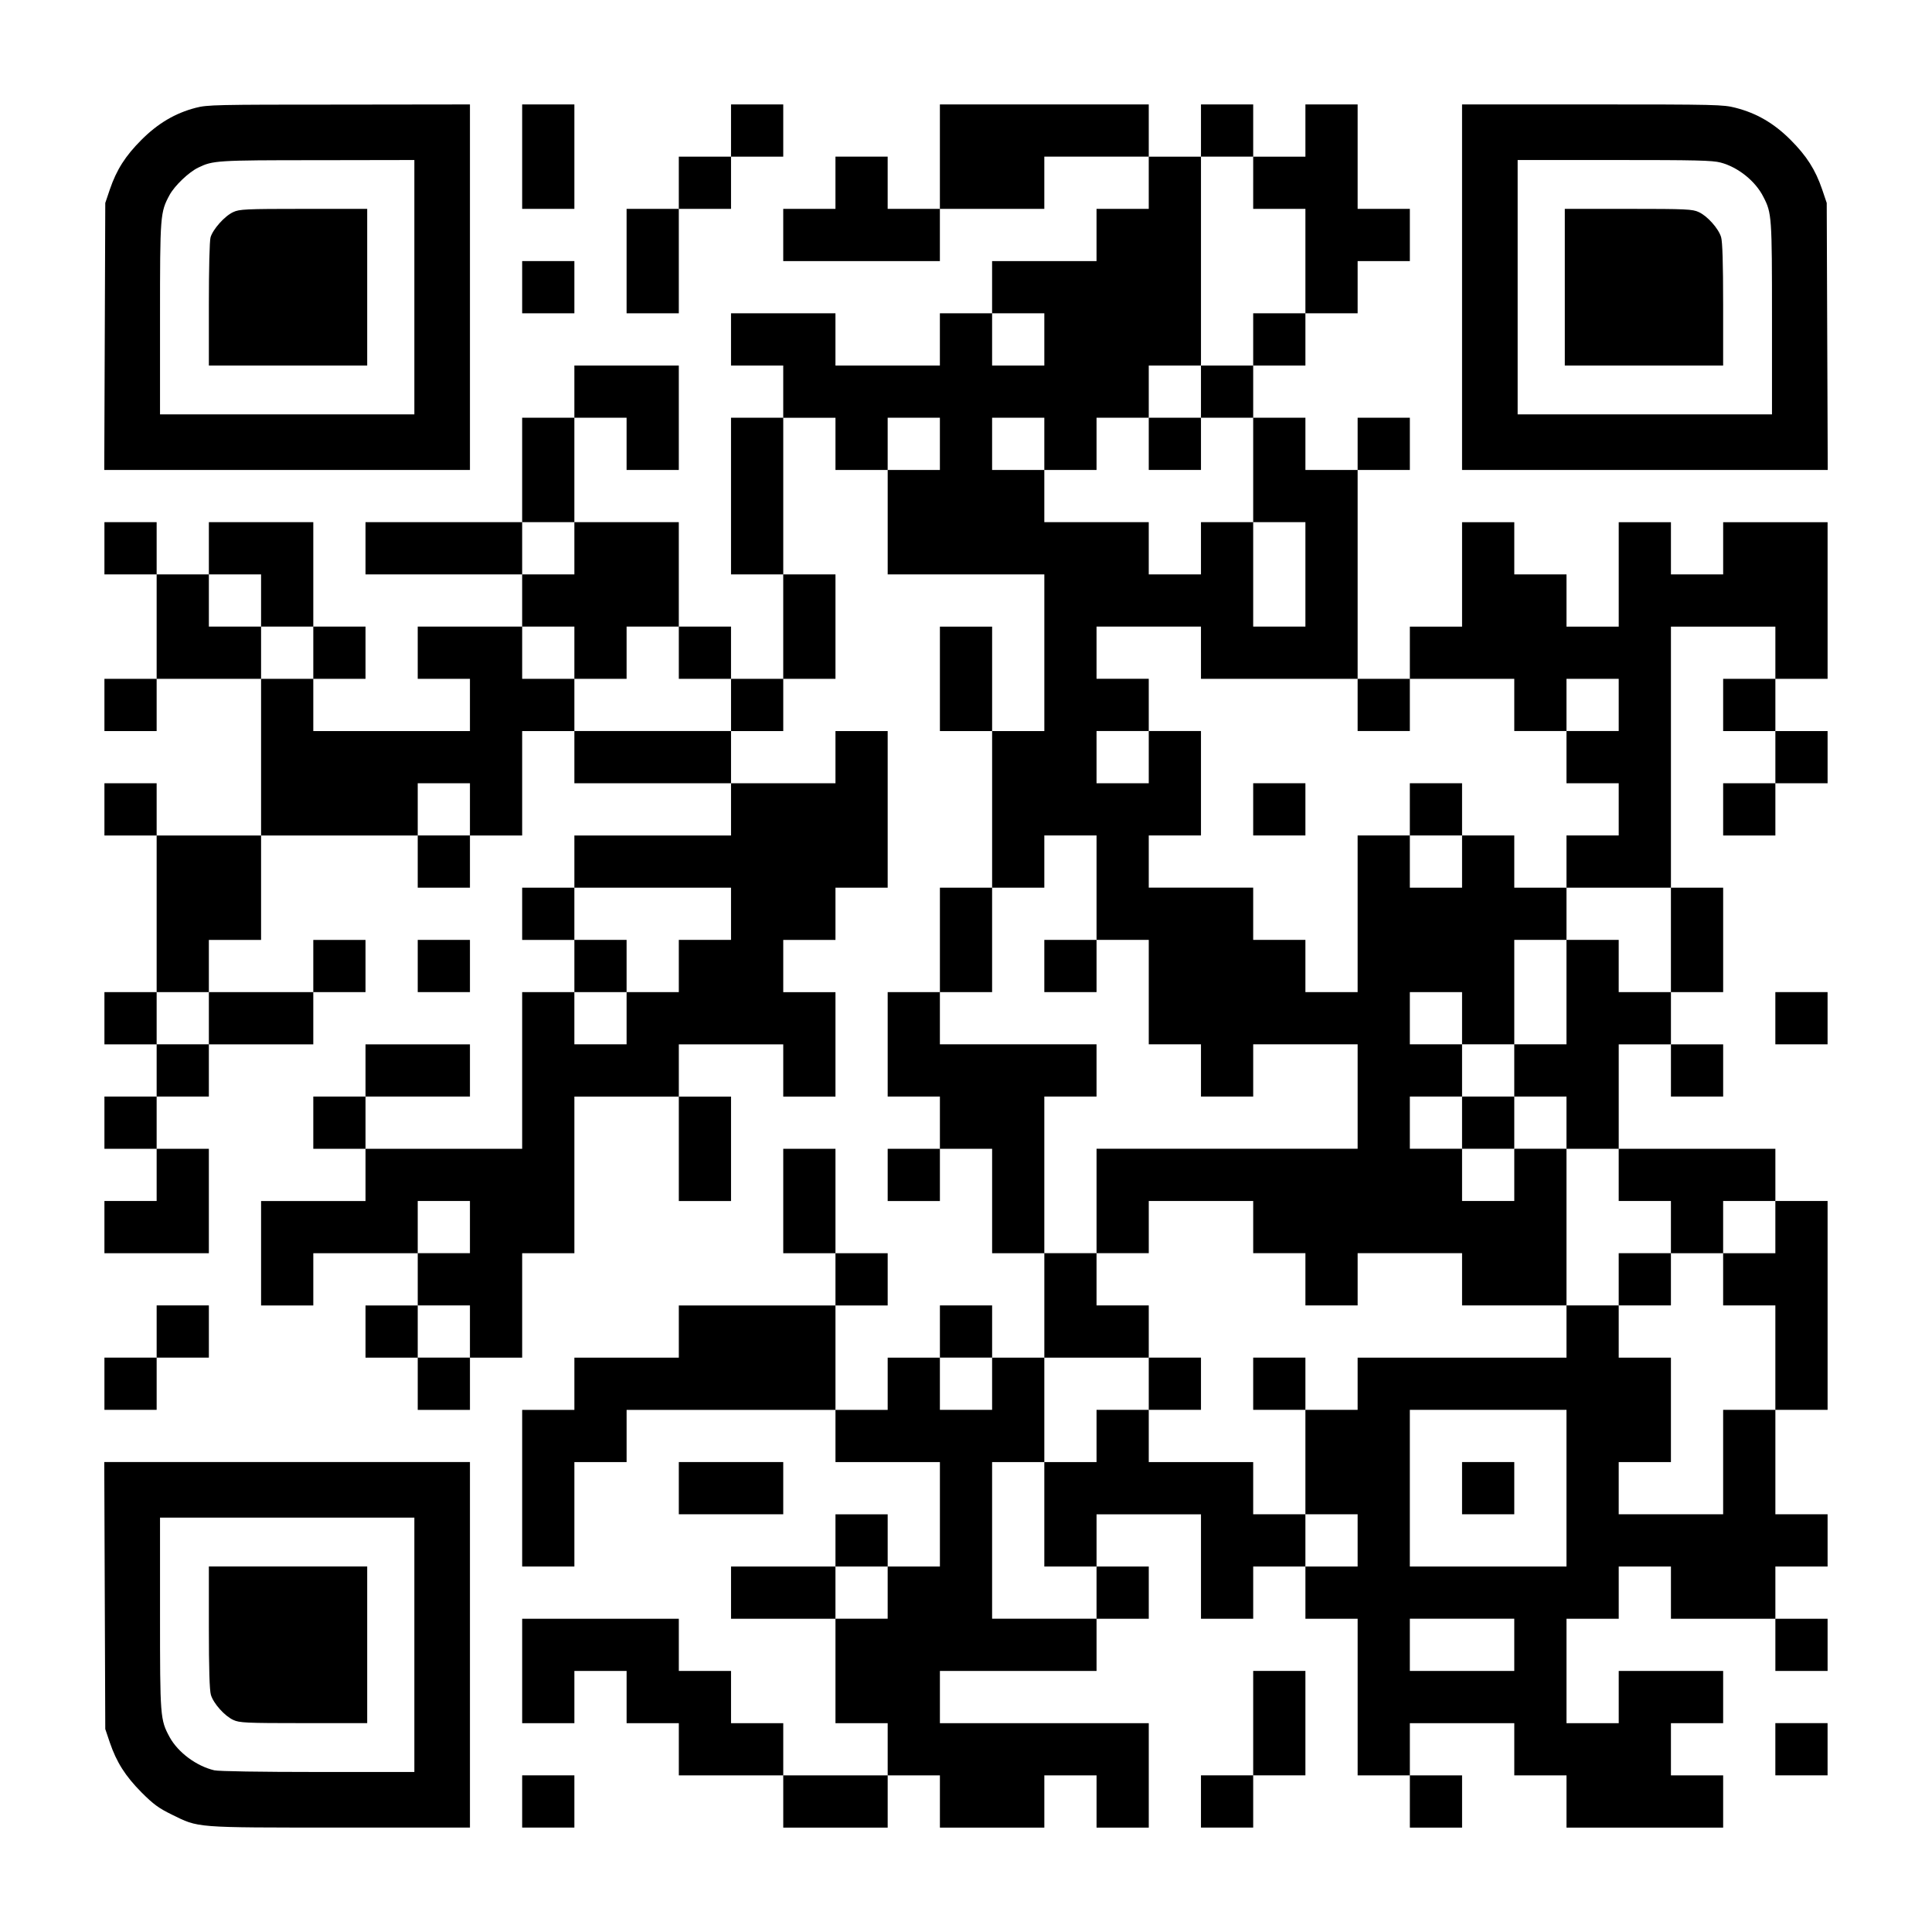
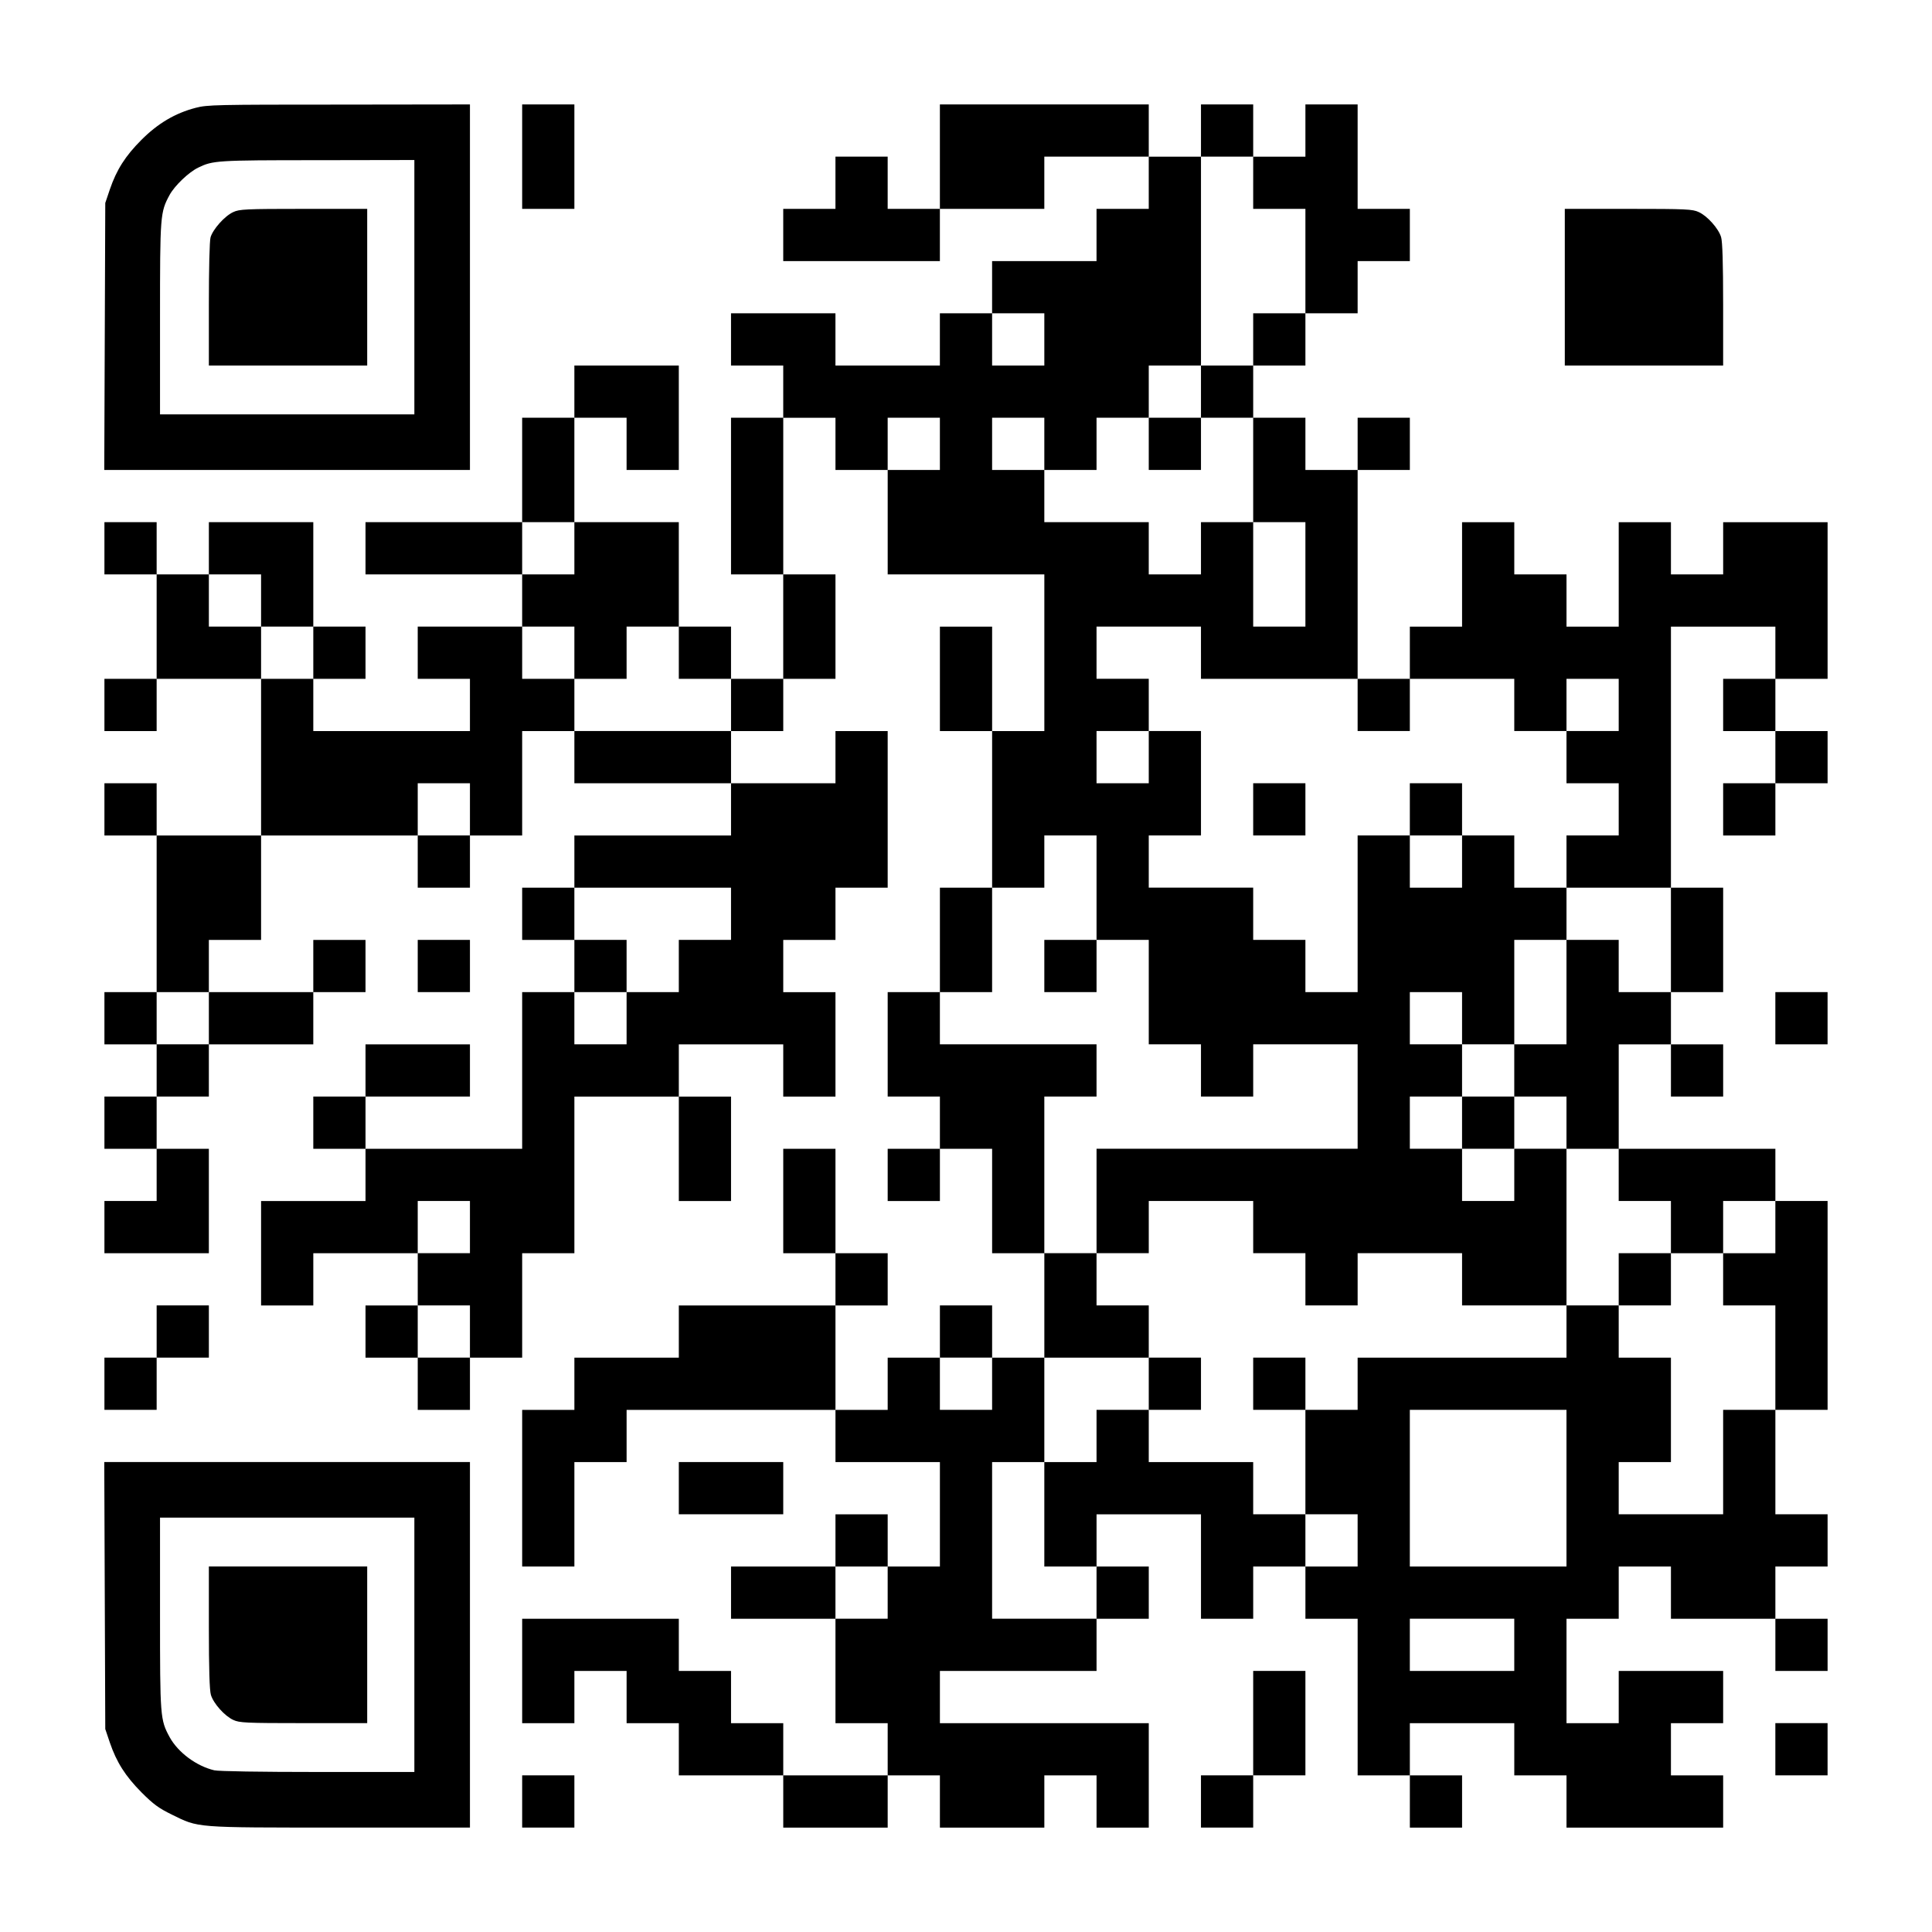
<svg xmlns="http://www.w3.org/2000/svg" version="1.0" width="1147px" height="1147px" viewBox="0 0 1147 1147" preserveAspectRatio="xMidYMid meet">
  <g transform="translate(0,1147) scale(0.1,-0.1)" fill="#000000" stroke="none">
    <path d="M1162 10830 c-123 -32 -225 -93 -322 -190 -96 -96 -148 -178 -188 -295 l-27 -80 -3 -792 -3 -793 1086 0 1085 0 0 1085 0 1085 -777 -1 c-732 0 -782 -1 -851 -19z m1298 -1065 l0 -755 -755 0 -755 0 0 568 c0 618 1 631 57 735 31 56 114 135 170 162 87 42 106 44 706 44 l577 1 0 -755z" />
    <path d="M1385 10211 c-51 -23 -121 -102 -135 -150 -6 -21 -10 -186 -10 -398 l0 -363 470 0 470 0 0 465 0 465 -377 0 c-345 0 -382 -2 -418 -19z" />
    <path d="M3100 10540 l0 -310 155 0 155 0 0 310 0 310 -155 0 -155 0 0 -310z" />
-     <path d="M4340 10695 l0 -155 -155 0 -155 0 0 -155 0 -155 -155 0 -155 0 0 -310 0 -310 155 0 155 0 0 310 0 310 155 0 155 0 0 155 0 155 155 0 155 0 0 155 0 155 -155 0 -155 0 0 -155z" />
    <path d="M5580 10540 l0 -310 -155 0 -155 0 0 155 0 155 -155 0 -155 0 0 -155 0 -155 -155 0 -155 0 0 -155 0 -155 465 0 465 0 0 155 0 155 310 0 310 0 0 155 0 155 310 0 310 0 0 -155 0 -155 -155 0 -155 0 0 -155 0 -155 -310 0 -310 0 0 -155 0 -155 -155 0 -155 0 0 -155 0 -155 -310 0 -310 0 0 155 0 155 -310 0 -310 0 0 -155 0 -155 155 0 155 0 0 -155 0 -155 -155 0 -155 0 0 -465 0 -465 155 0 155 0 0 -310 0 -310 -155 0 -155 0 0 155 0 155 -155 0 -155 0 0 310 0 310 -310 0 -310 0 0 310 0 310 155 0 155 0 0 -155 0 -155 155 0 155 0 0 310 0 310 -310 0 -310 0 0 -155 0 -155 -155 0 -155 0 0 -310 0 -310 -465 0 -465 0 0 -155 0 -155 465 0 465 0 0 -155 0 -155 -310 0 -310 0 0 -155 0 -155 155 0 155 0 0 -155 0 -155 -465 0 -465 0 0 155 0 155 155 0 155 0 0 155 0 155 -155 0 -155 0 0 310 0 310 -310 0 -310 0 0 -155 0 -155 -155 0 -155 0 0 155 0 155 -155 0 -155 0 0 -155 0 -155 155 0 155 0 0 -310 0 -310 -155 0 -155 0 0 -155 0 -155 155 0 155 0 0 155 0 155 310 0 310 0 0 -465 0 -465 -310 0 -310 0 0 155 0 155 -155 0 -155 0 0 -155 0 -155 155 0 155 0 0 -465 0 -465 -155 0 -155 0 0 -155 0 -155 155 0 155 0 0 -155 0 -155 -155 0 -155 0 0 -155 0 -155 155 0 155 0 0 -155 0 -155 -155 0 -155 0 0 -155 0 -155 310 0 310 0 0 310 0 310 -155 0 -155 0 0 155 0 155 155 0 155 0 0 155 0 155 310 0 310 0 0 155 0 155 155 0 155 0 0 155 0 155 -155 0 -155 0 0 -155 0 -155 -310 0 -310 0 0 155 0 155 155 0 155 0 0 310 0 310 465 0 465 0 0 -155 0 -155 155 0 155 0 0 155 0 155 155 0 155 0 0 310 0 310 155 0 155 0 0 -155 0 -155 465 0 465 0 0 -155 0 -155 -465 0 -465 0 0 -155 0 -155 -155 0 -155 0 0 -155 0 -155 155 0 155 0 0 -155 0 -155 -155 0 -155 0 0 -465 0 -465 -465 0 -465 0 0 155 0 155 310 0 310 0 0 155 0 155 -310 0 -310 0 0 -155 0 -155 -155 0 -155 0 0 -155 0 -155 155 0 155 0 0 -155 0 -155 -310 0 -310 0 0 -310 0 -310 155 0 155 0 0 155 0 155 310 0 310 0 0 -155 0 -155 -155 0 -155 0 0 -155 0 -155 155 0 155 0 0 -155 0 -155 155 0 155 0 0 155 0 155 155 0 155 0 0 310 0 310 155 0 155 0 0 465 0 465 310 0 310 0 0 -310 0 -310 155 0 155 0 0 310 0 310 -155 0 -155 0 0 155 0 155 310 0 310 0 0 -155 0 -155 155 0 155 0 0 310 0 310 -155 0 -155 0 0 155 0 155 155 0 155 0 0 155 0 155 155 0 155 0 0 465 0 465 -155 0 -155 0 0 -155 0 -155 -310 0 -310 0 0 155 0 155 155 0 155 0 0 155 0 155 155 0 155 0 0 310 0 310 -155 0 -155 0 0 465 0 465 155 0 155 0 0 -155 0 -155 155 0 155 0 0 -310 0 -310 465 0 465 0 0 -465 0 -465 -155 0 -155 0 0 310 0 310 -155 0 -155 0 0 -310 0 -310 155 0 155 0 0 -465 0 -465 -155 0 -155 0 0 -310 0 -310 -155 0 -155 0 0 -310 0 -310 155 0 155 0 0 -155 0 -155 -155 0 -155 0 0 -155 0 -155 155 0 155 0 0 155 0 155 155 0 155 0 0 -310 0 -310 155 0 155 0 0 -310 0 -310 -155 0 -155 0 0 155 0 155 -155 0 -155 0 0 -155 0 -155 -155 0 -155 0 0 -155 0 -155 -155 0 -155 0 0 310 0 310 155 0 155 0 0 155 0 155 -155 0 -155 0 0 310 0 310 -155 0 -155 0 0 -310 0 -310 155 0 155 0 0 -155 0 -155 -465 0 -465 0 0 -155 0 -155 -310 0 -310 0 0 -155 0 -155 -155 0 -155 0 0 -465 0 -465 155 0 155 0 0 310 0 310 155 0 155 0 0 155 0 155 620 0 620 0 0 -155 0 -155 310 0 310 0 0 -310 0 -310 -155 0 -155 0 0 155 0 155 -155 0 -155 0 0 -155 0 -155 -310 0 -310 0 0 -155 0 -155 310 0 310 0 0 -310 0 -310 155 0 155 0 0 -155 0 -155 -310 0 -310 0 0 155 0 155 -155 0 -155 0 0 155 0 155 -155 0 -155 0 0 155 0 155 -465 0 -465 0 0 -310 0 -310 155 0 155 0 0 155 0 155 155 0 155 0 0 -155 0 -155 155 0 155 0 0 -155 0 -155 310 0 310 0 0 -155 0 -155 310 0 310 0 0 155 0 155 155 0 155 0 0 -155 0 -155 310 0 310 0 0 155 0 155 155 0 155 0 0 -155 0 -155 155 0 155 0 0 310 0 310 -620 0 -620 0 0 155 0 155 465 0 465 0 0 155 0 155 155 0 155 0 0 155 0 155 -155 0 -155 0 0 155 0 155 310 0 310 0 0 -310 0 -310 155 0 155 0 0 155 0 155 155 0 155 0 0 -155 0 -155 155 0 155 0 0 -465 0 -465 155 0 155 0 0 -155 0 -155 155 0 155 0 0 155 0 155 -155 0 -155 0 0 155 0 155 310 0 310 0 0 -155 0 -155 155 0 155 0 0 -155 0 -155 465 0 465 0 0 155 0 155 -155 0 -155 0 0 155 0 155 155 0 155 0 0 155 0 155 -310 0 -310 0 0 -155 0 -155 -155 0 -155 0 0 310 0 310 155 0 155 0 0 155 0 155 155 0 155 0 0 -155 0 -155 310 0 310 0 0 -155 0 -155 155 0 155 0 0 155 0 155 -155 0 -155 0 0 155 0 155 155 0 155 0 0 155 0 155 -155 0 -155 0 0 310 0 310 155 0 155 0 0 620 0 620 -155 0 -155 0 0 155 0 155 -465 0 -465 0 0 310 0 310 155 0 155 0 0 -155 0 -155 155 0 155 0 0 155 0 155 -155 0 -155 0 0 155 0 155 155 0 155 0 0 310 0 310 -155 0 -155 0 0 775 0 775 310 0 310 0 0 -155 0 -155 -155 0 -155 0 0 -155 0 -155 155 0 155 0 0 -155 0 -155 -155 0 -155 0 0 -155 0 -155 155 0 155 0 0 155 0 155 155 0 155 0 0 155 0 155 -155 0 -155 0 0 155 0 155 155 0 155 0 0 465 0 465 -310 0 -310 0 0 -155 0 -155 -155 0 -155 0 0 155 0 155 -155 0 -155 0 0 -310 0 -310 -155 0 -155 0 0 155 0 155 -155 0 -155 0 0 155 0 155 -155 0 -155 0 0 -310 0 -310 -155 0 -155 0 0 -155 0 -155 -155 0 -155 0 0 620 0 620 155 0 155 0 0 155 0 155 -155 0 -155 0 0 -155 0 -155 -155 0 -155 0 0 155 0 155 -155 0 -155 0 0 155 0 155 155 0 155 0 0 155 0 155 155 0 155 0 0 155 0 155 155 0 155 0 0 155 0 155 -155 0 -155 0 0 310 0 310 -155 0 -155 0 0 -155 0 -155 -155 0 -155 0 0 155 0 155 -155 0 -155 0 0 -155 0 -155 -155 0 -155 0 0 155 0 155 -620 0 -620 0 0 -310z m1860 -155 l0 -155 155 0 155 0 0 -310 0 -310 -155 0 -155 0 0 -155 0 -155 -155 0 -155 0 0 -155 0 -155 155 0 155 0 0 -310 0 -310 155 0 155 0 0 -310 0 -310 -155 0 -155 0 0 310 0 310 -155 0 -155 0 0 -155 0 -155 -155 0 -155 0 0 155 0 155 -310 0 -310 0 0 155 0 155 -155 0 -155 0 0 155 0 155 155 0 155 0 0 -155 0 -155 155 0 155 0 0 155 0 155 155 0 155 0 0 155 0 155 155 0 155 0 0 620 0 620 155 0 155 0 0 -155z m-1240 -930 l0 -155 -155 0 -155 0 0 155 0 155 155 0 155 0 0 -155z m-620 -620 l0 -155 -155 0 -155 0 0 155 0 155 155 0 155 0 0 -155z m-2170 -620 l0 -155 -155 0 -155 0 0 155 0 155 155 0 155 0 0 -155z m-1860 -310 l0 -155 155 0 155 0 0 -155 0 -155 -155 0 -155 0 0 155 0 155 -155 0 -155 0 0 155 0 155 155 0 155 0 0 -155z m1860 -310 l0 -155 155 0 155 0 0 155 0 155 155 0 155 0 0 -155 0 -155 155 0 155 0 0 -155 0 -155 -465 0 -465 0 0 155 0 155 -155 0 -155 0 0 155 0 155 155 0 155 0 0 -155z m3720 0 l0 -155 465 0 465 0 0 -155 0 -155 155 0 155 0 0 155 0 155 310 0 310 0 0 -155 0 -155 155 0 155 0 0 155 0 155 155 0 155 0 0 -155 0 -155 -155 0 -155 0 0 -155 0 -155 155 0 155 0 0 -155 0 -155 -155 0 -155 0 0 -155 0 -155 310 0 310 0 0 -310 0 -310 -155 0 -155 0 0 155 0 155 -155 0 -155 0 0 -310 0 -310 -155 0 -155 0 0 -155 0 -155 155 0 155 0 0 -155 0 -155 155 0 155 0 0 -155 0 -155 155 0 155 0 0 -155 0 -155 155 0 155 0 0 155 0 155 155 0 155 0 0 -155 0 -155 -155 0 -155 0 0 -155 0 -155 155 0 155 0 0 -310 0 -310 -155 0 -155 0 0 -310 0 -310 -310 0 -310 0 0 155 0 155 155 0 155 0 0 310 0 310 -155 0 -155 0 0 155 0 155 -155 0 -155 0 0 -155 0 -155 -620 0 -620 0 0 -155 0 -155 -155 0 -155 0 0 -310 0 -310 155 0 155 0 0 -155 0 -155 -155 0 -155 0 0 155 0 155 -155 0 -155 0 0 155 0 155 -310 0 -310 0 0 155 0 155 -155 0 -155 0 0 -155 0 -155 -155 0 -155 0 0 -310 0 -310 155 0 155 0 0 -155 0 -155 -310 0 -310 0 0 465 0 465 155 0 155 0 0 310 0 310 310 0 310 0 0 155 0 155 -155 0 -155 0 0 155 0 155 -155 0 -155 0 0 465 0 465 155 0 155 0 0 155 0 155 -465 0 -465 0 0 155 0 155 155 0 155 0 0 310 0 310 155 0 155 0 0 155 0 155 155 0 155 0 0 -310 0 -310 155 0 155 0 0 -310 0 -310 155 0 155 0 0 -155 0 -155 155 0 155 0 0 155 0 155 310 0 310 0 0 -310 0 -310 -775 0 -775 0 0 -310 0 -310 155 0 155 0 0 155 0 155 310 0 310 0 0 -155 0 -155 155 0 155 0 0 -155 0 -155 155 0 155 0 0 155 0 155 310 0 310 0 0 -155 0 -155 310 0 310 0 0 465 0 465 -155 0 -155 0 0 -155 0 -155 -155 0 -155 0 0 155 0 155 -155 0 -155 0 0 155 0 155 155 0 155 0 0 155 0 155 -155 0 -155 0 0 155 0 155 155 0 155 0 0 -155 0 -155 155 0 155 0 0 310 0 310 155 0 155 0 0 155 0 155 -155 0 -155 0 0 155 0 155 -155 0 -155 0 0 -155 0 -155 -155 0 -155 0 0 155 0 155 -155 0 -155 0 0 -465 0 -465 -155 0 -155 0 0 155 0 155 -155 0 -155 0 0 155 0 155 -310 0 -310 0 0 155 0 155 155 0 155 0 0 310 0 310 -155 0 -155 0 0 -155 0 -155 -155 0 -155 0 0 155 0 155 155 0 155 0 0 155 0 155 -155 0 -155 0 0 155 0 155 310 0 310 0 0 -155z m-4340 -930 l0 -155 -155 0 -155 0 0 155 0 155 155 0 155 0 0 -155z m1550 -620 l0 -155 -155 0 -155 0 0 -155 0 -155 -155 0 -155 0 0 -155 0 -155 -155 0 -155 0 0 155 0 155 155 0 155 0 0 155 0 155 -155 0 -155 0 0 155 0 155 465 0 465 0 0 -155z m-3100 -620 l0 -155 -155 0 -155 0 0 155 0 155 155 0 155 0 0 -155z m1550 -1240 l0 -155 -155 0 -155 0 0 155 0 155 155 0 155 0 0 -155z m0 -620 l0 -155 -155 0 -155 0 0 155 0 155 155 0 155 0 0 -155z m3100 -310 l0 -155 -155 0 -155 0 0 155 0 155 155 0 155 0 0 -155z m3410 -620 l0 -465 -465 0 -465 0 0 465 0 465 465 0 465 0 0 -465z m-4030 -620 l0 -155 -155 0 -155 0 0 155 0 155 155 0 155 0 0 -155z m3720 -310 l0 -155 -310 0 -310 0 0 155 0 155 310 0 310 0 0 -155z" />
    <path d="M6820 8835 l0 -155 155 0 155 0 0 155 0 155 -155 0 -155 0 0 -155z" />
    <path d="M7440 6665 l0 -155 155 0 155 0 0 155 0 155 -155 0 -155 0 0 -155z" />
    <path d="M8370 6665 l0 -155 155 0 155 0 0 155 0 155 -155 0 -155 0 0 -155z" />
    <path d="M6200 5735 l0 -155 155 0 155 0 0 155 0 155 -155 0 -155 0 0 -155z" />
    <path d="M8680 4805 l0 -155 155 0 155 0 0 155 0 155 -155 0 -155 0 0 -155z" />
    <path d="M9610 3875 l0 -155 155 0 155 0 0 155 0 155 -155 0 -155 0 0 -155z" />
    <path d="M6820 3255 l0 -155 155 0 155 0 0 155 0 155 -155 0 -155 0 0 -155z" />
    <path d="M7440 3255 l0 -155 155 0 155 0 0 155 0 155 -155 0 -155 0 0 -155z" />
-     <path d="M8680 2635 l0 -155 155 0 155 0 0 155 0 155 -155 0 -155 0 0 -155z" />
-     <path d="M8680 9765 l0 -1085 1085 0 1086 0 -3 793 -3 792 -27 80 c-40 117 -92 199 -188 295 -98 98 -201 158 -326 190 -74 19 -112 20 -851 20 l-773 0 0 -1085z m1535 740 c103 -27 207 -110 254 -204 50 -96 51 -117 51 -723 l0 -568 -755 0 -755 0 0 755 0 755 573 0 c485 0 582 -2 632 -15z" />
    <path d="M9290 9765 l0 -465 470 0 470 0 0 361 c0 248 -4 374 -12 401 -15 51 -82 126 -133 149 -36 17 -73 19 -417 19 l-378 0 0 -465z" />
-     <path d="M3100 9765 l0 -155 155 0 155 0 0 155 0 155 -155 0 -155 0 0 -155z" />
+     <path d="M3100 9765 z" />
    <path d="M2480 5735 l0 -155 155 0 155 0 0 155 0 155 -155 0 -155 0 0 -155z" />
    <path d="M10540 5425 l0 -155 155 0 155 0 0 155 0 155 -155 0 -155 0 0 -155z" />
    <path d="M930 3565 l0 -155 -155 0 -155 0 0 -155 0 -155 155 0 155 0 0 155 0 155 155 0 155 0 0 155 0 155 -155 0 -155 0 0 -155z" />
    <path d="M622 1998 l3 -793 27 -80 c40 -117 92 -199 188 -296 71 -71 101 -93 180 -132 162 -79 126 -77 998 -77 l772 0 0 1085 0 1085 -1085 0 -1086 0 3 -792z m1838 -293 l0 -755 -572 0 c-342 0 -590 4 -616 10 -106 25 -215 106 -265 197 -56 104 -57 117 -57 735 l0 568 755 0 755 0 0 -755z" />
    <path d="M1240 1809 c0 -248 4 -374 12 -401 15 -51 82 -126 133 -149 36 -17 73 -19 418 -19 l377 0 0 465 0 465 -470 0 -470 0 0 -361z" />
    <path d="M4030 2635 l0 -155 310 0 310 0 0 155 0 155 -310 0 -310 0 0 -155z" />
    <path d="M7440 1240 l0 -310 -155 0 -155 0 0 -155 0 -155 155 0 155 0 0 155 0 155 155 0 155 0 0 310 0 310 -155 0 -155 0 0 -310z" />
    <path d="M10540 1085 l0 -155 155 0 155 0 0 155 0 155 -155 0 -155 0 0 -155z" />
    <path d="M3100 775 l0 -155 155 0 155 0 0 155 0 155 -155 0 -155 0 0 -155z" />
  </g>
</svg>